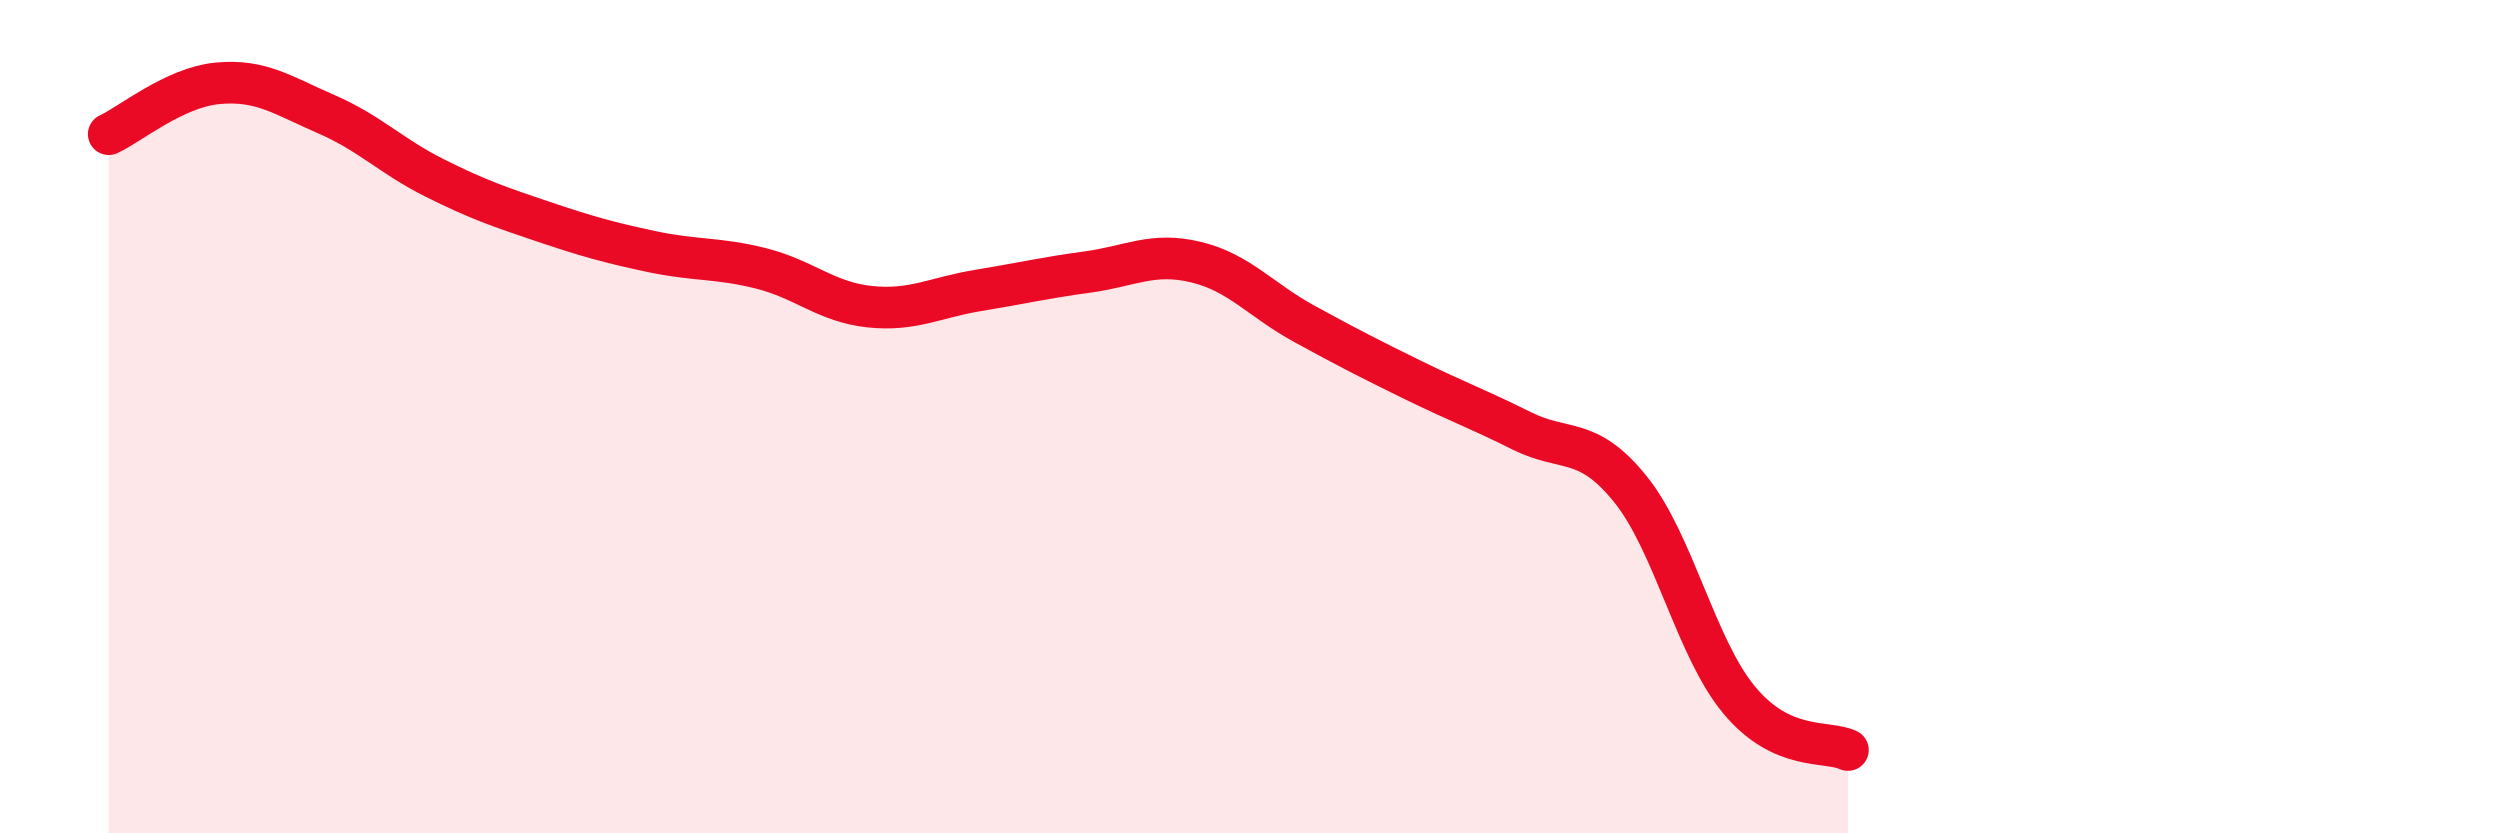
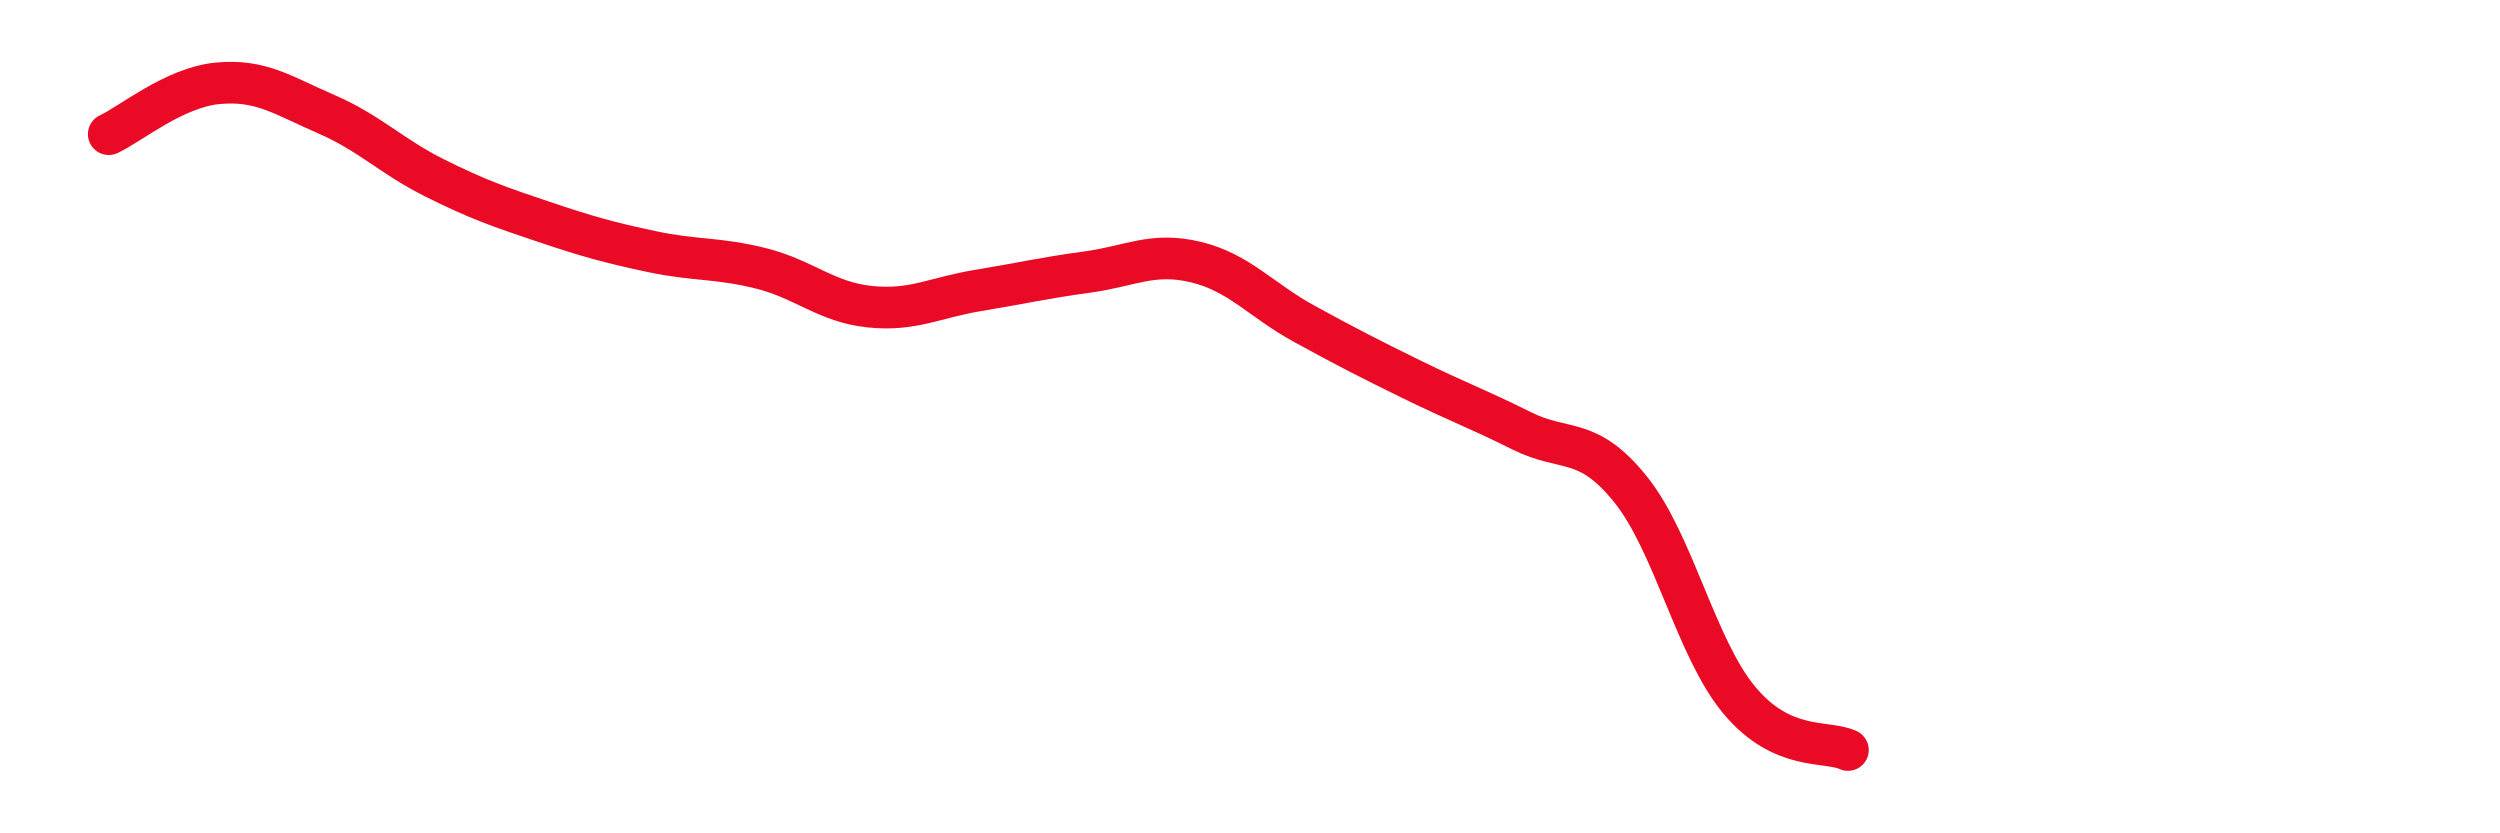
<svg xmlns="http://www.w3.org/2000/svg" width="60" height="20" viewBox="0 0 60 20">
-   <path d="M 2.61,3.22 C 3.13,2.98 4.18,2.1 5.22,2 C 6.26,1.9 6.79,2.29 7.83,2.74 C 8.87,3.19 9.39,3.75 10.43,4.27 C 11.47,4.79 12,4.97 13.04,5.32 C 14.08,5.67 14.61,5.82 15.65,6.04 C 16.69,6.26 17.22,6.18 18.26,6.44 C 19.3,6.7 19.83,7.25 20.87,7.36 C 21.91,7.47 22.44,7.14 23.48,6.97 C 24.52,6.8 25.05,6.67 26.09,6.53 C 27.13,6.39 27.66,6.04 28.7,6.29 C 29.74,6.54 30.26,7.2 31.3,7.77 C 32.34,8.34 32.87,8.61 33.91,9.12 C 34.95,9.63 35.48,9.82 36.52,10.34 C 37.56,10.86 38.09,10.45 39.13,11.74 C 40.17,13.03 40.7,15.55 41.74,16.8 C 42.78,18.05 43.83,17.76 44.35,18L44.35 20L2.61 20Z" fill="#EB0A25" opacity="0.1" stroke-linecap="round" stroke-linejoin="round" />
  <path d="M 2.61,3.22 C 3.13,2.98 4.18,2.1 5.22,2 C 6.26,1.9 6.79,2.29 7.83,2.74 C 8.87,3.19 9.39,3.75 10.43,4.27 C 11.47,4.79 12,4.97 13.04,5.32 C 14.08,5.67 14.61,5.82 15.65,6.04 C 16.69,6.26 17.22,6.18 18.26,6.44 C 19.3,6.7 19.83,7.25 20.87,7.36 C 21.91,7.47 22.44,7.14 23.48,6.97 C 24.52,6.8 25.05,6.67 26.09,6.53 C 27.13,6.39 27.66,6.04 28.7,6.29 C 29.74,6.54 30.26,7.2 31.3,7.77 C 32.34,8.34 32.87,8.61 33.91,9.12 C 34.95,9.63 35.48,9.82 36.52,10.34 C 37.56,10.86 38.09,10.45 39.13,11.74 C 40.17,13.03 40.7,15.55 41.74,16.8 C 42.78,18.05 43.83,17.76 44.35,18" stroke="#EB0A25" stroke-width="1" fill="none" stroke-linecap="round" stroke-linejoin="round" />
</svg>